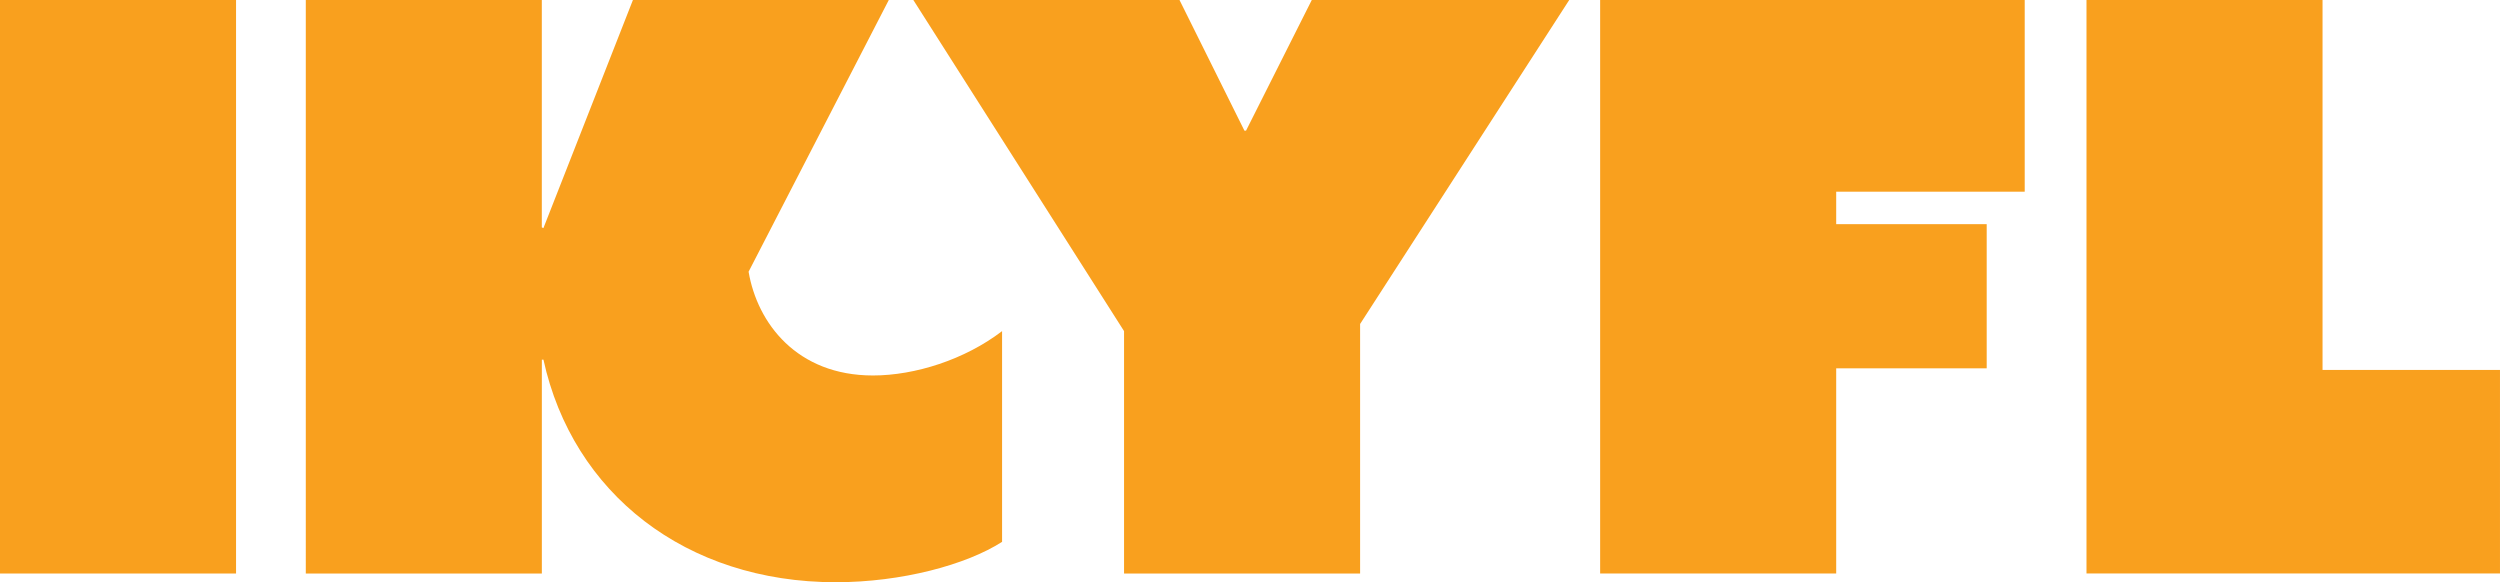
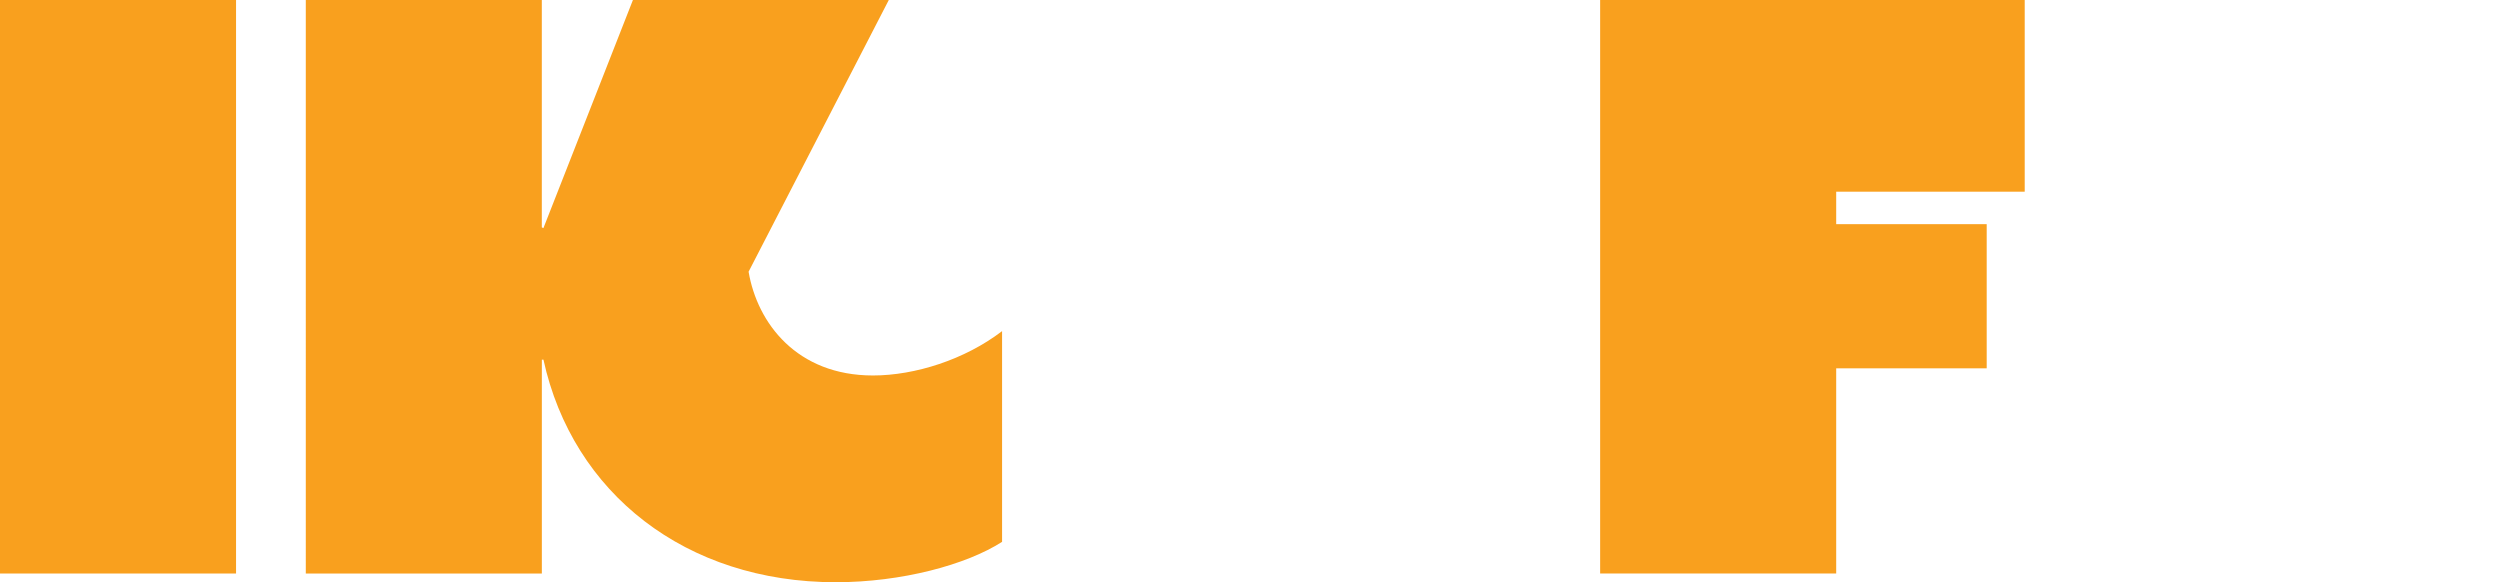
<svg xmlns="http://www.w3.org/2000/svg" id="Layer_2" viewBox="0 0 1459.65 339.93">
  <defs>
    <style>.cls-1{fill:#f9a01e;}</style>
  </defs>
  <g id="Layer_1-2">
    <path class="cls-1" d="M0,0h137.82v334.85H0V0Z" />
    <path class="cls-1" d="M178.52,0h137.82v132.74l.93.46L369.54,0h149.39l-81.86,158.64c5.09,30.06,28.21,60.59,72.61,60.59,24.51,0,53.65-9.25,75.39-25.9v123.02c-20.81,13.41-58.74,23.59-97.12,23.59-87.41,0-153.55-51.8-170.66-129.96h-.93v124.87h-137.82V0Z" />
-     <path class="cls-1" d="M656.29,193.32L533.26,0h155.4l37.92,76.31h.92L765.9,0h150.31l-122.1,189.16v145.69h-137.82v-141.52Z" />
    <path class="cls-1" d="M934.25,0h247.9v111.92h-110.07v18.96h87.87v84.17h-87.87v119.79h-137.82V0Z" />
-     <path class="cls-1" d="M1218.22,0h137.82v215.98h103.6v118.86h-241.42V0Z" />
  </g>
</svg>